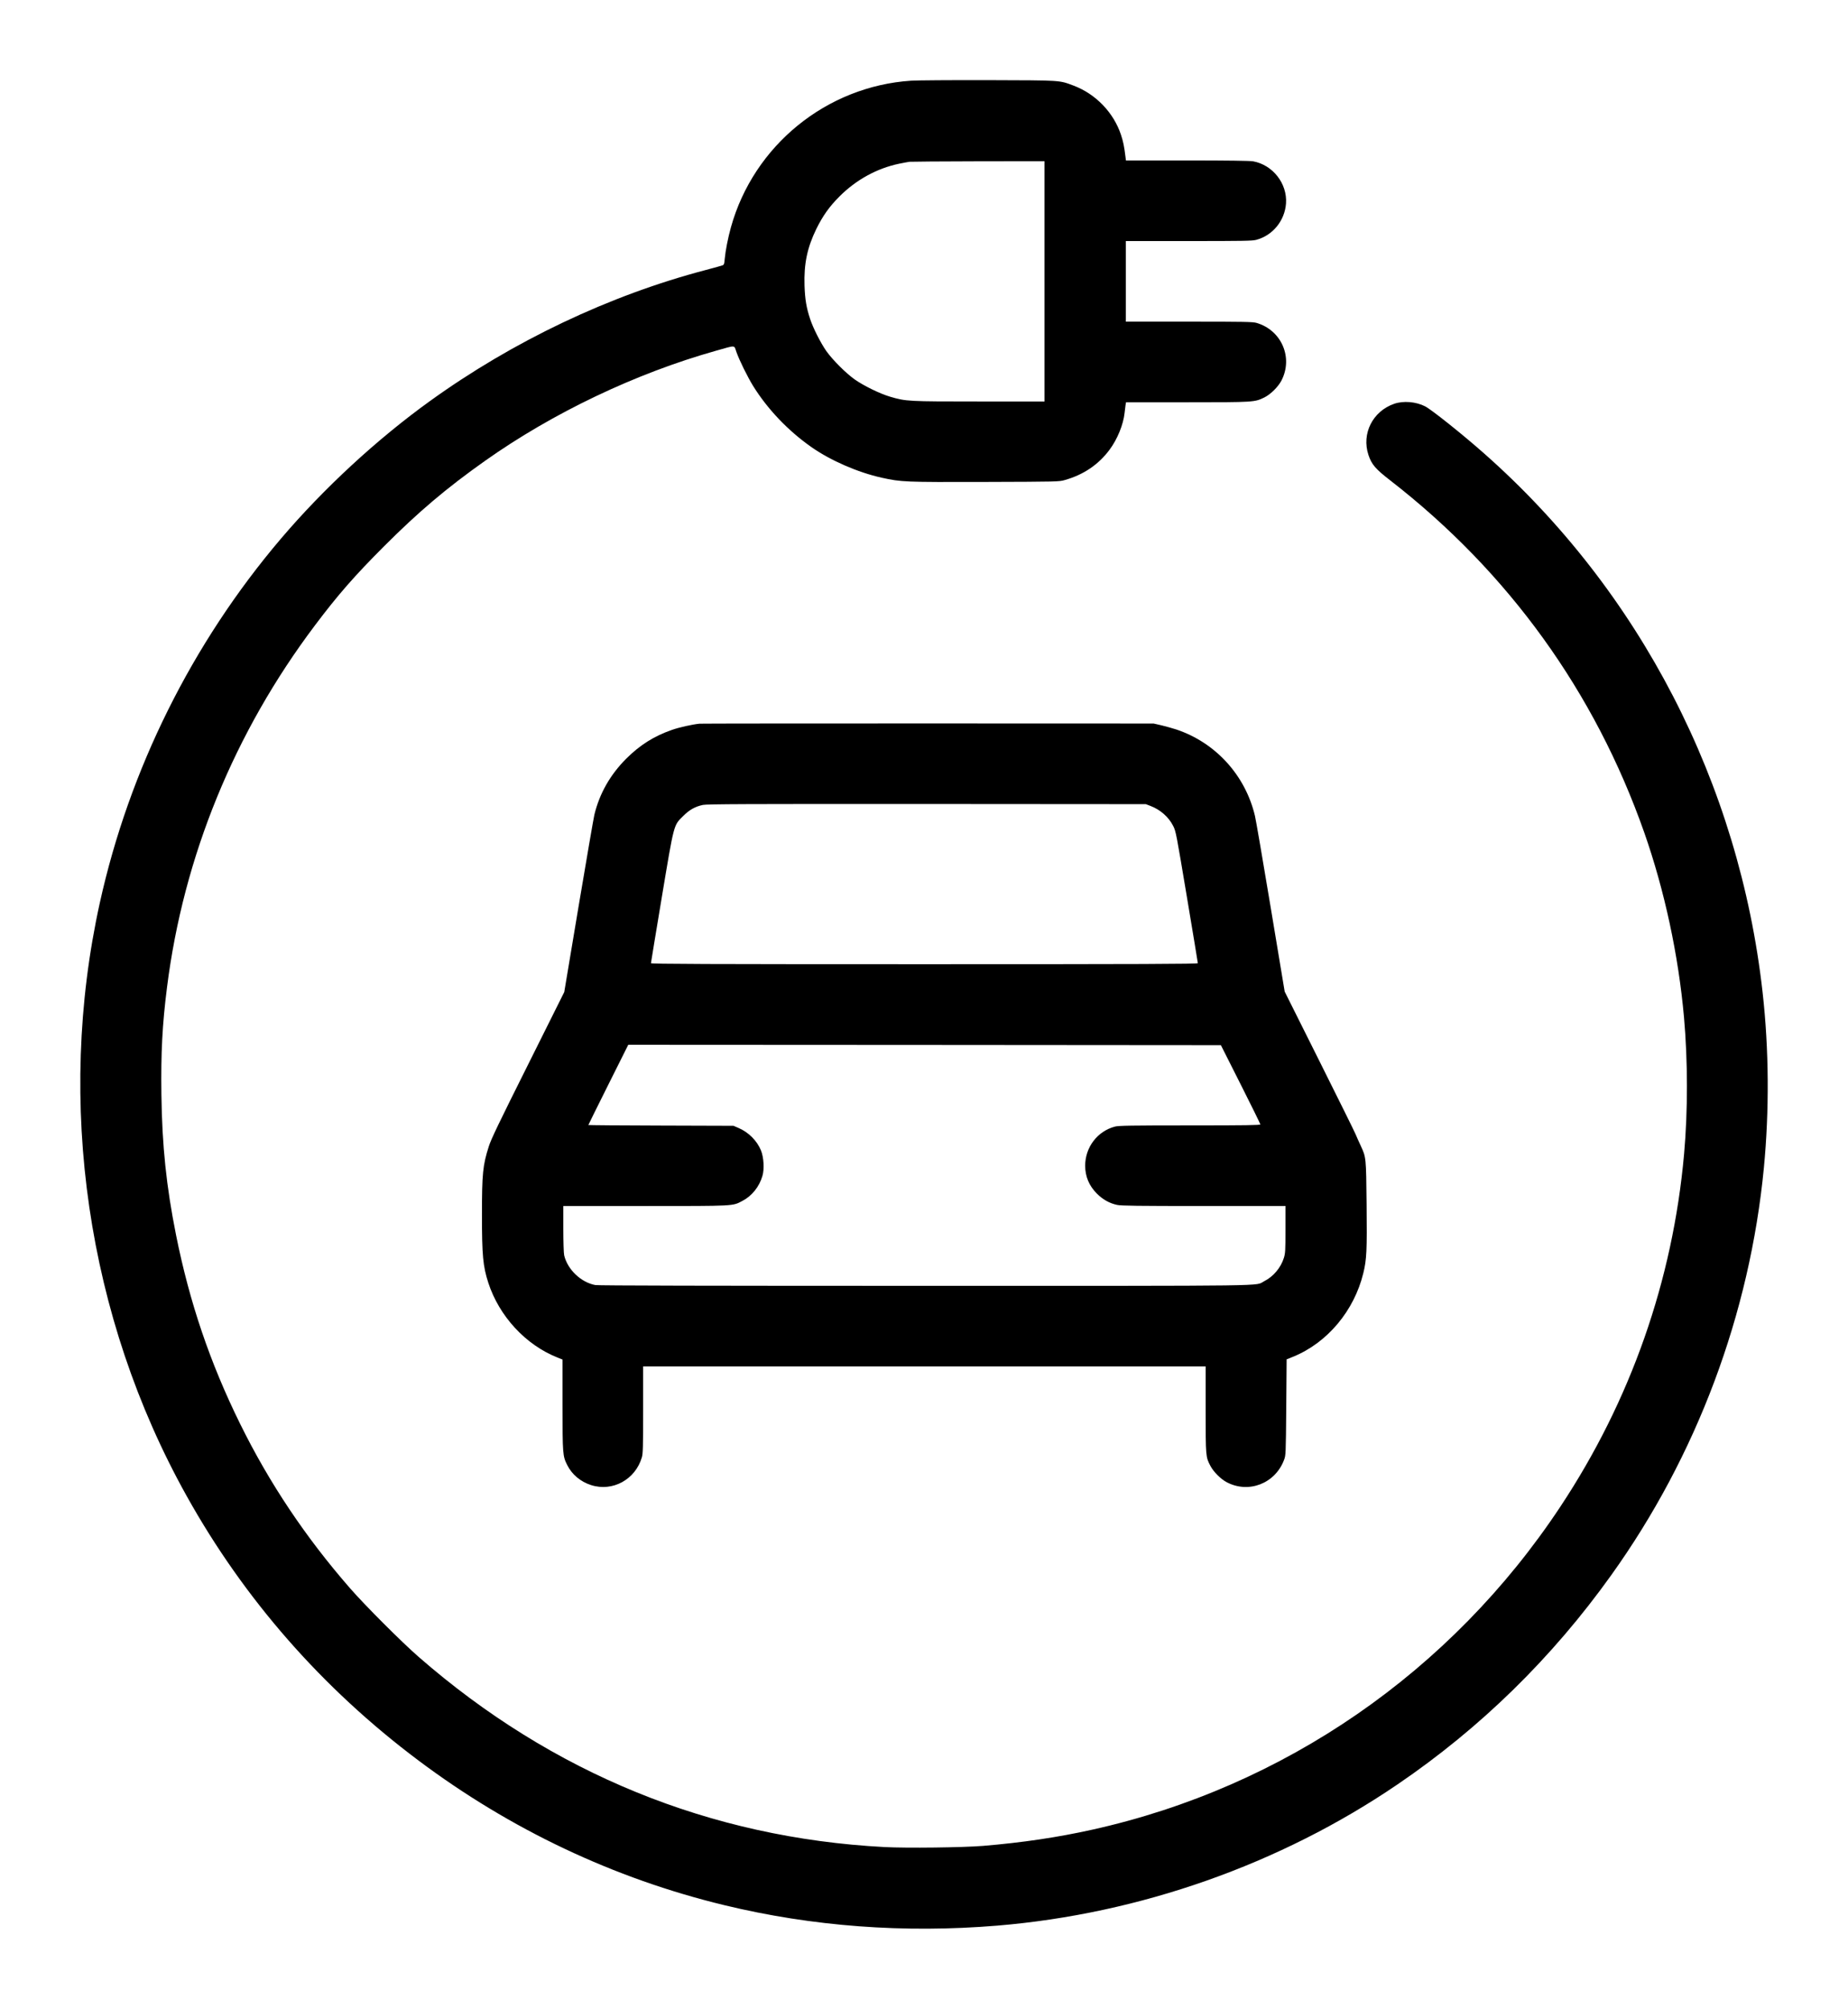
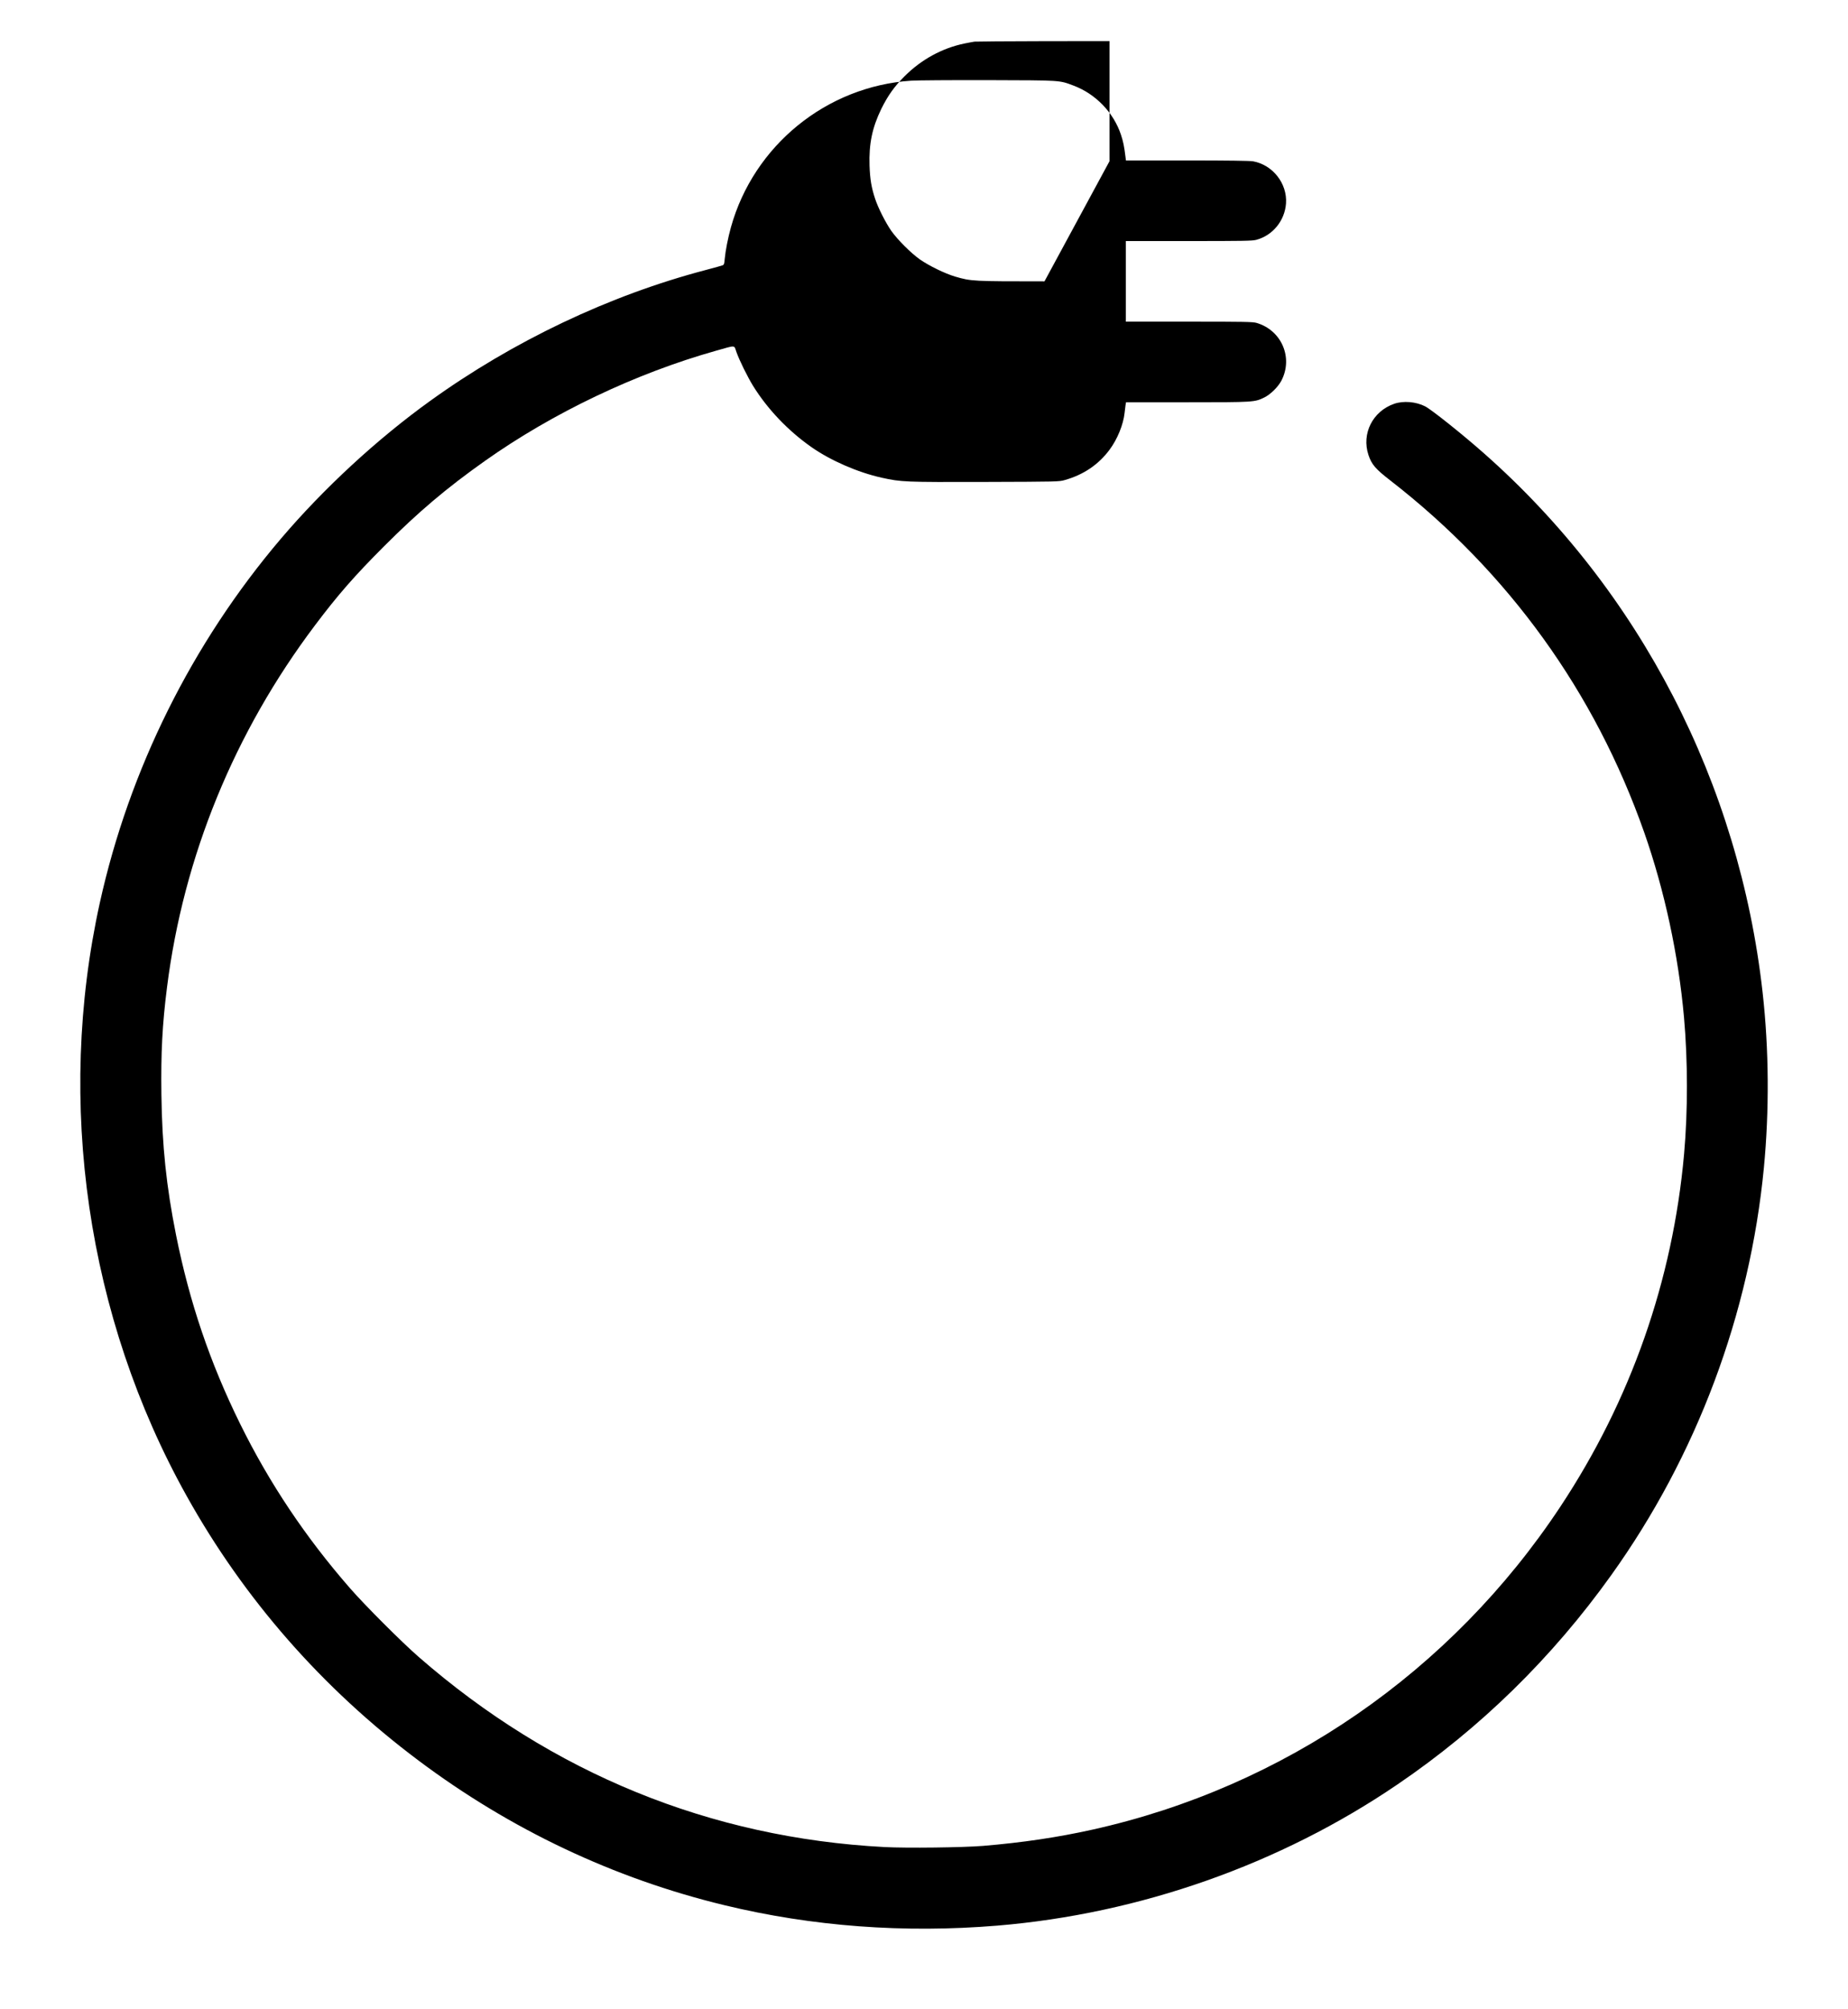
<svg xmlns="http://www.w3.org/2000/svg" version="1.0" width="2362pt" height="2567pt" viewBox="0 0 2362 2567" preserveAspectRatio="xMidYMid meet">
  <g transform="translate(0,2567) scale(0.1,-0.1)" fill="#000000" stroke="none">
-     <path d="M11646 24639 c-1082 -71 -2013 -828 -2304 -1874 -37 -132 -70 -302 -79 -403 -5 -62 -9 -75 -27 -82 -12 -5 -107 -31 -212 -59 -1232 -323 -2466 -909 -3532 -1678 -676 -487 -1357 -1116 -1903 -1758 -1135 -1335 -1937 -2948 -2313 -4650 -564 -2554 -163 -5297 1107 -7575 735 -1320 1735 -2462 2962 -3382 1178 -884 2502 -1511 3915 -1852 1124 -272 2296 -359 3485 -261 1821 151 3618 784 5115 1803 1061 721 1978 1618 2735 2677 1092 1525 1770 3335 1950 5205 70 732 65 1513 -16 2235 -298 2674 -1567 5131 -3560 6891 -278 246 -671 559 -754 602 -118 60 -277 73 -394 33 -276 -95 -421 -382 -330 -655 41 -122 89 -178 283 -328 1508 -1171 2610 -2699 3242 -4496 259 -739 437 -1565 508 -2362 49 -554 50 -1194 1 -1745 -144 -1614 -682 -3149 -1581 -4506 -1397 -2110 -3533 -3584 -5984 -4128 -441 -98 -892 -165 -1395 -207 -258 -21 -977 -30 -1260 -15 -2226 117 -4249 943 -5953 2429 -216 188 -687 659 -877 877 -570 653 -1032 1344 -1405 2100 -386 783 -647 1553 -820 2415 -124 622 -178 1135 -187 1795 -7 534 11 891 72 1372 211 1669 860 3255 1891 4623 292 388 507 634 884 1011 439 439 795 741 1290 1091 866 613 1926 1118 2950 1406 263 74 230 76 263 -17 38 -107 141 -315 212 -431 185 -298 447 -573 745 -782 245 -172 593 -324 900 -392 250 -55 291 -57 1320 -54 936 3 946 3 1022 25 239 68 429 197 570 387 100 134 176 321 192 471 4 33 9 77 12 98 l6 37 781 0 c860 0 862 1 986 61 80 39 176 134 219 215 153 293 3 644 -317 738 -48 14 -152 16 -863 16 l-808 0 0 515 0 515 803 0 c689 0 811 2 862 15 211 55 366 244 382 465 18 255 -169 493 -421 539 -39 7 -327 11 -842 11 l-783 0 -6 48 c-16 133 -29 194 -57 279 -94 285 -324 523 -606 629 -188 70 -144 67 -1092 70 -470 1 -913 -2 -984 -7z m1704 -2564 l0 -1535 -831 0 c-913 0 -938 1 -1142 61 -130 38 -336 139 -452 220 -115 82 -282 249 -364 364 -71 102 -168 292 -206 408 -48 144 -66 252 -72 427 -9 278 34 485 151 725 83 168 166 285 296 415 214 214 480 360 766 419 55 11 113 22 129 24 17 2 411 5 878 6 l847 1 0 -1535z" />
-     <path d="M8940 16423 c-95 -10 -260 -47 -351 -79 -230 -80 -409 -193 -585 -368 -205 -206 -340 -442 -407 -716 -9 -36 -99 -560 -201 -1166 l-184 -1100 -464 -930 c-374 -748 -472 -951 -501 -1044 -76 -239 -87 -346 -87 -871 0 -521 13 -658 81 -869 139 -428 477 -794 882 -955 l67 -27 0 -577 c0 -634 2 -656 60 -771 61 -122 171 -213 305 -256 276 -88 566 71 649 355 14 47 16 131 16 608 l0 553 3595 0 3595 0 0 -548 c0 -603 0 -609 62 -725 41 -76 129 -164 205 -205 281 -150 621 -19 735 284 22 58 23 68 28 672 l5 613 85 34 c437 179 778 587 895 1067 43 176 48 288 42 877 -6 606 -6 602 -75 751 -22 47 -52 114 -67 150 -15 36 -225 460 -466 942 l-439 878 -180 1082 c-99 596 -189 1119 -200 1163 -123 519 -503 936 -1005 1104 -50 16 -135 40 -190 53 l-100 23 -2885 1 c-1587 0 -2901 -1 -2920 -3z m5765 -1051 c126 -48 232 -141 290 -256 35 -69 39 -94 175 -906 77 -459 140 -841 140 -847 0 -10 -699 -13 -3495 -13 -2789 0 -3495 3 -3495 13 0 6 63 386 139 844 160 957 149 913 275 1038 78 78 151 119 250 140 50 11 552 13 2861 12 l2800 -2 60 -23z m1152 -3557 c139 -275 252 -506 252 -512 1 -10 -186 -13 -901 -13 -751 0 -912 -3 -957 -15 -225 -59 -381 -265 -381 -500 0 -138 50 -256 149 -356 76 -76 161 -124 260 -145 54 -11 252 -14 1109 -14 l1042 0 0 -299 c0 -270 -2 -305 -20 -363 -39 -126 -134 -239 -252 -299 -126 -64 232 -59 -4334 -59 -2728 0 -4180 3 -4215 10 -183 34 -356 199 -398 380 -6 25 -11 172 -11 338 l0 292 1043 0 c1155 0 1119 -2 1247 66 121 63 215 181 255 319 26 87 17 238 -19 326 -51 124 -159 232 -286 286 l-65 28 -927 3 c-511 1 -928 5 -928 7 0 3 115 235 255 515 l255 510 3788 -2 3787 -3 252 -500z" />
+     <path d="M11646 24639 c-1082 -71 -2013 -828 -2304 -1874 -37 -132 -70 -302 -79 -403 -5 -62 -9 -75 -27 -82 -12 -5 -107 -31 -212 -59 -1232 -323 -2466 -909 -3532 -1678 -676 -487 -1357 -1116 -1903 -1758 -1135 -1335 -1937 -2948 -2313 -4650 -564 -2554 -163 -5297 1107 -7575 735 -1320 1735 -2462 2962 -3382 1178 -884 2502 -1511 3915 -1852 1124 -272 2296 -359 3485 -261 1821 151 3618 784 5115 1803 1061 721 1978 1618 2735 2677 1092 1525 1770 3335 1950 5205 70 732 65 1513 -16 2235 -298 2674 -1567 5131 -3560 6891 -278 246 -671 559 -754 602 -118 60 -277 73 -394 33 -276 -95 -421 -382 -330 -655 41 -122 89 -178 283 -328 1508 -1171 2610 -2699 3242 -4496 259 -739 437 -1565 508 -2362 49 -554 50 -1194 1 -1745 -144 -1614 -682 -3149 -1581 -4506 -1397 -2110 -3533 -3584 -5984 -4128 -441 -98 -892 -165 -1395 -207 -258 -21 -977 -30 -1260 -15 -2226 117 -4249 943 -5953 2429 -216 188 -687 659 -877 877 -570 653 -1032 1344 -1405 2100 -386 783 -647 1553 -820 2415 -124 622 -178 1135 -187 1795 -7 534 11 891 72 1372 211 1669 860 3255 1891 4623 292 388 507 634 884 1011 439 439 795 741 1290 1091 866 613 1926 1118 2950 1406 263 74 230 76 263 -17 38 -107 141 -315 212 -431 185 -298 447 -573 745 -782 245 -172 593 -324 900 -392 250 -55 291 -57 1320 -54 936 3 946 3 1022 25 239 68 429 197 570 387 100 134 176 321 192 471 4 33 9 77 12 98 l6 37 781 0 c860 0 862 1 986 61 80 39 176 134 219 215 153 293 3 644 -317 738 -48 14 -152 16 -863 16 l-808 0 0 515 0 515 803 0 c689 0 811 2 862 15 211 55 366 244 382 465 18 255 -169 493 -421 539 -39 7 -327 11 -842 11 l-783 0 -6 48 c-16 133 -29 194 -57 279 -94 285 -324 523 -606 629 -188 70 -144 67 -1092 70 -470 1 -913 -2 -984 -7z m1704 -2564 c-913 0 -938 1 -1142 61 -130 38 -336 139 -452 220 -115 82 -282 249 -364 364 -71 102 -168 292 -206 408 -48 144 -66 252 -72 427 -9 278 34 485 151 725 83 168 166 285 296 415 214 214 480 360 766 419 55 11 113 22 129 24 17 2 411 5 878 6 l847 1 0 -1535z" />
  </g>
</svg>